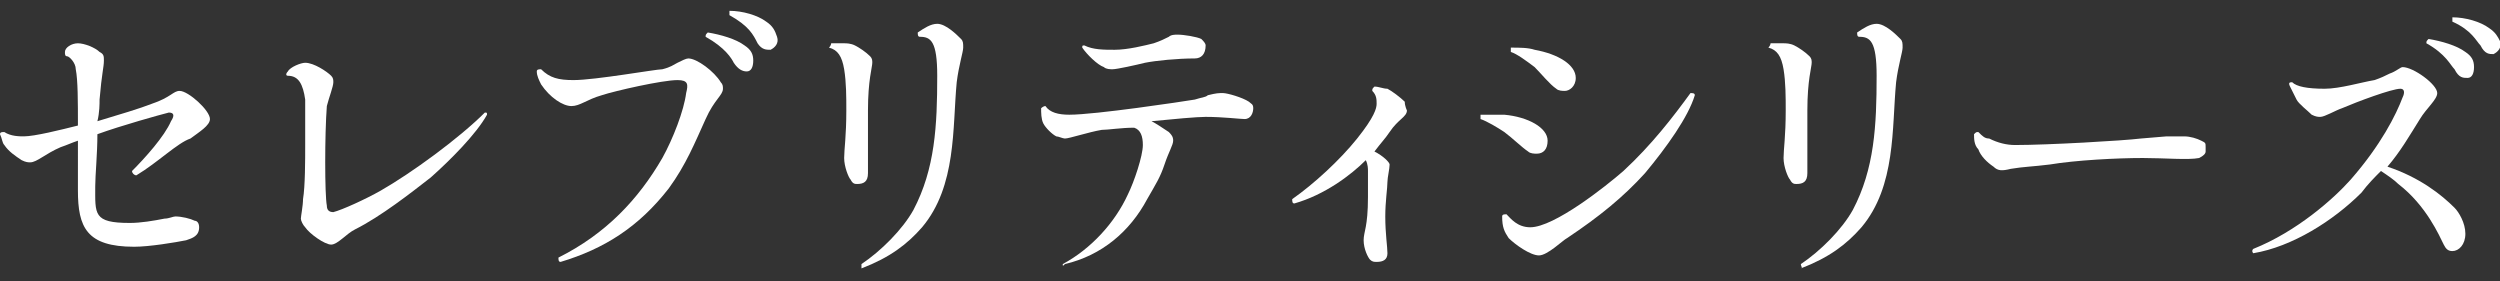
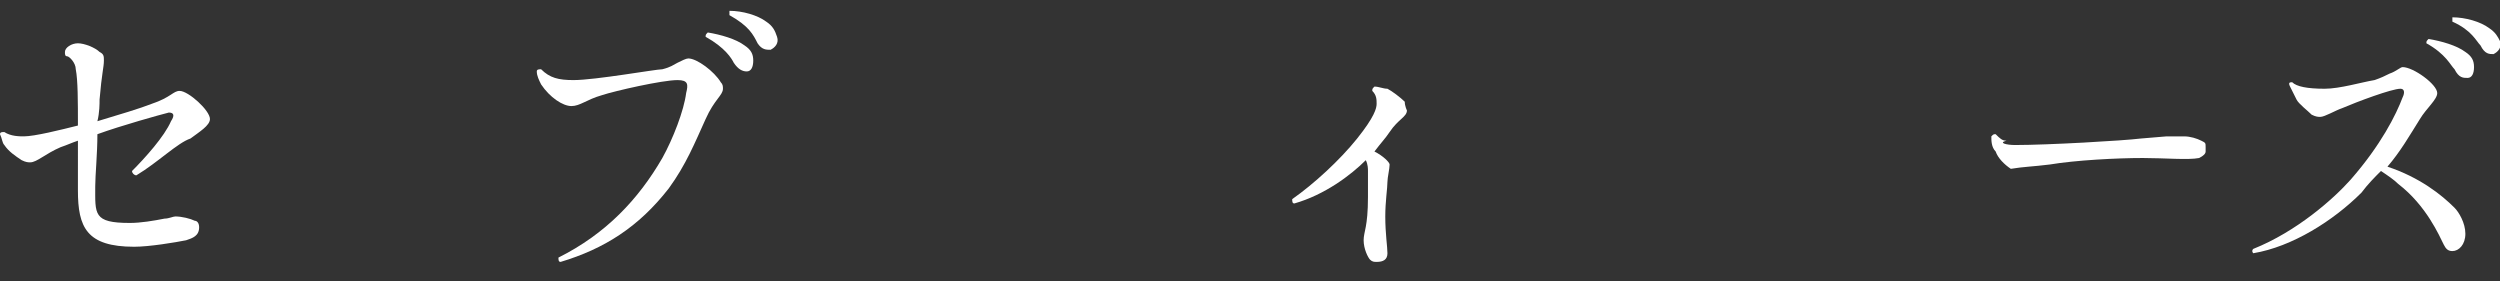
<svg xmlns="http://www.w3.org/2000/svg" version="1.2" baseProfile="tiny" id="レイヤー_1" x="0px" y="0px" width="115.5px" height="13px" viewBox="0 0 115.5 13" xml:space="preserve">
  <rect x="0" y="0" width="115.5" height="13" fill="#333333" stroke="none" />
  <g>
    <path fill="#FFFFFF" d="M1.1,6.3c0.5,0,1.7-0.3,2.5-0.5c0-1.1,0-2.1-0.1-2.6C3.5,2.9,3.2,2.6,3.1,2.6c-0.1,0-0.1-0.1-0.1-0.2   C3,2.2,3.3,2,3.6,2c0.3,0,0.8,0.2,1,0.4c0.2,0.1,0.2,0.2,0.2,0.4c0,0.3-0.1,0.6-0.2,1.8c0,0.2,0,0.6-0.1,1c1-0.3,2-0.6,2.5-0.8   c0.9-0.3,1-0.6,1.3-0.6c0.4,0,1.4,0.9,1.4,1.3c0,0.3-0.5,0.6-0.9,0.9C8.2,6.6,7.3,7.5,6.3,8.1C6.2,8.1,6.1,8,6.1,7.9   c0.6-0.6,1.5-1.6,1.8-2.3C8.1,5.3,8,5.2,7.8,5.2c-0.4,0.1-2.2,0.6-3.3,1c0,0.9-0.1,1.9-0.1,2.4c0,1.3-0.1,1.7,1.6,1.7   c0.5,0,1.1-0.1,1.6-0.2C7.8,10.1,8,10,8.1,10c0.3,0,0.7,0.1,0.9,0.2c0.1,0,0.2,0.1,0.2,0.3c0,0.4-0.3,0.5-0.6,0.6   c-0.5,0.1-1.7,0.3-2.4,0.3c-2.2,0-2.6-0.9-2.6-2.6V6.5C3.3,6.6,3.1,6.7,2.8,6.8C2.1,7.1,1.7,7.5,1.4,7.5c-0.1,0-0.2,0-0.4-0.1   C0.7,7.2,0.4,7,0.2,6.7C0.1,6.6,0.1,6.4,0,6.2c0-0.1,0.1-0.1,0.2-0.1C0.5,6.3,0.9,6.3,1.1,6.3z" />
-     <path fill="#FFFFFF" d="M14.1,2.9c0.4,0,1,0.4,1.2,0.6c0.1,0.1,0.1,0.2,0.1,0.3c0,0.2-0.2,0.7-0.3,1.1C15,6.2,15,9,15.1,9.5   c0,0.2,0.1,0.3,0.3,0.3c0.4-0.1,1.5-0.6,2.2-1c1.4-0.8,3.6-2.4,4.8-3.6c0.1,0,0.1,0,0.1,0.1c-0.5,0.9-1.7,2.1-2.6,2.9   c-0.9,0.7-2.3,1.8-3.5,2.4c-0.4,0.2-0.8,0.7-1.1,0.7c-0.3,0-1-0.5-1.2-0.8c-0.1-0.1-0.2-0.3-0.2-0.4c0-0.1,0.1-0.6,0.1-0.9   c0.1-0.6,0.1-1.8,0.1-2.5c0-0.6,0-1.7,0-2.1c-0.1-0.7-0.3-1.1-0.8-1.1c-0.1,0-0.1-0.1,0-0.2C13.4,3.1,13.9,2.9,14.1,2.9z" />
    <path fill="#FFFFFF" d="M26.5,3.7c1,0,3.8-0.5,4.1-0.5C31,3.1,31.1,3,31.3,2.9c0.2-0.1,0.4-0.2,0.5-0.2c0.4,0,1.2,0.6,1.5,1.1   c0.1,0.1,0.1,0.2,0.1,0.3c0,0.3-0.4,0.5-0.8,1.4c-0.5,1.1-0.9,2.1-1.7,3.2c-1.4,1.8-3,2.8-5,3.4c-0.1,0-0.1-0.1-0.1-0.2   c2.2-1.1,3.7-2.7,4.8-4.6c0.5-0.9,1-2.2,1.1-3c0.1-0.4,0.1-0.6-0.4-0.6c-0.7,0-2.9,0.5-3.5,0.7c-0.7,0.2-1,0.5-1.4,0.5   c-0.4,0-1-0.4-1.4-1c-0.1-0.2-0.2-0.4-0.2-0.6c0-0.1,0.1-0.1,0.2-0.1C25.4,3.6,25.8,3.7,26.5,3.7L26.5,3.7z M32.6,1.7   c0-0.1,0-0.1,0.1-0.2c0.6,0.1,1.3,0.3,1.7,0.6c0.3,0.2,0.4,0.4,0.4,0.7c0,0.3-0.1,0.5-0.3,0.5c-0.2,0-0.4-0.1-0.6-0.4   C33.8,2.7,33.5,2.2,32.6,1.7z M33.7,0.7c0-0.1,0-0.1,0-0.2c0.6,0,1.3,0.2,1.7,0.5c0.3,0.2,0.4,0.4,0.5,0.7C36,2,35.8,2.2,35.6,2.3   c-0.2,0-0.4,0-0.6-0.3C34.8,1.6,34.6,1.2,33.7,0.7z" />
-     <path fill="#FFFFFF" d="M38.4,2c0.1,0,0.5,0,0.6,0c0.1,0,0.3,0,0.5,0.1c0.2,0.1,0.5,0.3,0.7,0.5c0.1,0.1,0.1,0.2,0.1,0.3   c0,0.2-0.2,0.8-0.2,2.2c0,0.5,0,1,0,1.5l0,1.4c0,0.4-0.2,0.5-0.5,0.5c-0.1,0-0.2,0-0.3-0.2c-0.1-0.1-0.3-0.6-0.3-1   c0-0.4,0.1-1,0.1-2.2c0-0.6,0-1.3-0.1-1.9c-0.1-0.6-0.3-0.9-0.7-1C38.4,2.1,38.4,2,38.4,2z M39.8,12.2c0.9-0.6,1.9-1.6,2.4-2.5   c1-1.9,1.1-3.9,1.1-6.2c0-1.6-0.3-1.8-0.8-1.8c-0.1,0-0.1-0.1-0.1-0.2c0.3-0.2,0.6-0.4,0.9-0.4c0.4,0,0.9,0.5,1.1,0.7   c0.1,0.1,0.1,0.2,0.1,0.4c0,0.2-0.2,0.8-0.3,1.6c-0.2,2.1,0,4.8-1.6,6.7c-0.7,0.8-1.5,1.4-2.8,1.9C39.8,12.4,39.8,12.3,39.8,12.2z" />
-     <path fill="#FFFFFF" d="M49.1,12.2c1.3-0.7,2.4-1.9,3-3.2c0.3-0.6,0.7-1.8,0.7-2.3c0-0.4-0.1-0.7-0.4-0.8C51.8,5.9,51.2,6,50.9,6   c-0.6,0.1-1.5,0.4-1.7,0.4c-0.1,0-0.3-0.1-0.4-0.1c-0.2-0.1-0.5-0.4-0.6-0.6c-0.1-0.2-0.1-0.5-0.1-0.7c0,0,0.1-0.1,0.2-0.1   c0.2,0.3,0.6,0.4,1.1,0.4c1.2,0,5.2-0.6,5.8-0.7c0.3-0.1,0.5-0.1,0.6-0.2c0.4-0.1,0.5-0.1,0.7-0.1c0.2,0,0.9,0.2,1.2,0.4   c0.1,0.1,0.2,0.1,0.2,0.3c0,0.2-0.1,0.5-0.4,0.5c-0.2,0-1-0.1-1.8-0.1c-0.4,0-1.5,0.1-2.5,0.2c0.2,0.1,0.5,0.3,0.8,0.5   c0.2,0.2,0.2,0.3,0.2,0.4c0,0.2-0.2,0.5-0.4,1.1c-0.2,0.6-0.4,0.9-0.8,1.6c-0.8,1.5-2.1,2.6-3.8,3C49.1,12.3,49.1,12.3,49.1,12.2z    M52.9,2.9c-0.4,0.1-1.3,0.3-1.5,0.3c-0.1,0-0.3,0-0.4-0.1c-0.3-0.1-0.8-0.6-1-0.9c0-0.1,0-0.1,0.1-0.1c0.4,0.2,0.9,0.2,1.4,0.2   c0.6,0,1.4-0.2,1.8-0.3c0.3-0.1,0.5-0.2,0.7-0.3c0.1-0.1,0.3-0.1,0.4-0.1c0.3,0,0.9,0.1,1.1,0.2c0.1,0.1,0.2,0.2,0.2,0.3   c0,0.4-0.2,0.6-0.5,0.6C54.4,2.7,53.4,2.8,52.9,2.9z" />
    <path fill="#FFFFFF" d="M63.1,7.4c-0.7,0.7-1.9,1.6-3.3,2c-0.1,0-0.1-0.1-0.1-0.2c1-0.7,2.2-1.8,3-2.8c0.8-1,0.9-1.4,0.9-1.6   c0-0.2,0-0.4-0.2-0.6c0-0.1,0-0.1,0.1-0.2c0.2,0,0.4,0.1,0.6,0.1c0.2,0.1,0.6,0.4,0.8,0.6C64.9,4.9,65,5.1,65,5.1   c0,0.3-0.4,0.4-0.8,1C64,6.4,63.8,6.6,63.5,7c0.4,0.2,0.7,0.5,0.7,0.6c0,0.2-0.1,0.6-0.1,0.8c0,0.3-0.1,0.9-0.1,1.6   c0,0.8,0.1,1.4,0.1,1.7c0,0.3-0.2,0.4-0.5,0.4c-0.1,0-0.2,0-0.3-0.1c-0.1-0.1-0.3-0.5-0.3-0.9c0-0.4,0.2-0.6,0.2-2c0-0.4,0-1,0-1.2   C63.2,7.8,63.2,7.6,63.1,7.4z" />
-     <path fill="#FFFFFF" d="M68.4,5.3c0.4,0,0.8,0,1.1,0c1.1,0.1,2,0.6,2,1.2c0,0.4-0.2,0.6-0.5,0.6c-0.1,0-0.3,0-0.4-0.1   c-0.3-0.2-0.7-0.6-1.1-0.9c-0.3-0.2-0.8-0.5-1.1-0.6C68.4,5.4,68.4,5.3,68.4,5.3z M78.3,4.4c-0.3,1-1.3,2.4-2.3,3.6   c-1,1.1-2.1,2-3.6,3c-0.2,0.1-0.9,0.8-1.3,0.8c-0.4,0-1.1-0.5-1.4-0.8c-0.2-0.3-0.3-0.5-0.3-1c0-0.1,0.1-0.1,0.2-0.1   c0.2,0.2,0.5,0.6,1.1,0.6c1.1,0,3.5-1.9,4.3-2.6c1.3-1.2,2.3-2.5,3.1-3.6C78.2,4.3,78.3,4.3,78.3,4.4z M69.8,2.2   c0.4,0,0.8,0,1.1,0.1c1.1,0.2,1.9,0.7,1.9,1.3c0,0.4-0.3,0.6-0.5,0.6c-0.1,0-0.3,0-0.4-0.1c-0.3-0.2-0.7-0.7-1-1   c-0.4-0.3-0.8-0.6-1.1-0.7C69.8,2.3,69.8,2.2,69.8,2.2z" />
-     <path fill="#FFFFFF" d="M81.8,2c0.1,0,0.5,0,0.6,0c0.1,0,0.3,0,0.5,0.1c0.2,0.1,0.5,0.3,0.7,0.5c0.1,0.1,0.1,0.2,0.1,0.3   c0,0.2-0.2,0.8-0.2,2.2c0,0.5,0,1,0,1.5l0,1.4c0,0.4-0.2,0.5-0.5,0.5c-0.1,0-0.2,0-0.3-0.2c-0.1-0.1-0.3-0.6-0.3-1   c0-0.4,0.1-1,0.1-2.2c0-0.6,0-1.3-0.1-1.9c-0.1-0.6-0.3-0.9-0.7-1C81.8,2.1,81.8,2,81.8,2z M83.2,12.2c0.9-0.6,1.9-1.6,2.4-2.5   c1-1.9,1.1-3.9,1.1-6.2c0-1.6-0.3-1.8-0.8-1.8c-0.1,0-0.1-0.1-0.1-0.2c0.3-0.2,0.6-0.4,0.9-0.4c0.4,0,0.9,0.5,1.1,0.7   c0.1,0.1,0.1,0.2,0.1,0.4c0,0.2-0.2,0.8-0.3,1.6c-0.2,2.1,0,4.8-1.6,6.7c-0.7,0.8-1.5,1.4-2.8,1.9C83.3,12.4,83.2,12.3,83.2,12.2z" />
-     <path fill="#FFFFFF" d="M93.1,6.7c1.5,0,5-0.2,5.8-0.3l1.2-0.1c0.3,0,0.5,0,0.8,0c0.3,0,0.6,0.1,0.8,0.2c0.2,0.1,0.2,0.1,0.2,0.3   c0,0.1,0,0.2,0,0.2c0,0.1-0.1,0.2-0.3,0.3c-0.5,0.1-1.6,0-2.6,0c-1.2,0-3.1,0.1-4.3,0.3c-0.8,0.1-1.2,0.1-1.8,0.2   c-0.4,0.1-0.6,0.1-0.8-0.1c-0.3-0.2-0.6-0.5-0.7-0.8c-0.2-0.2-0.2-0.5-0.2-0.7c0.1-0.1,0.1-0.1,0.2-0.1c0.2,0.2,0.3,0.3,0.5,0.3   C92.3,6.6,92.7,6.7,93.1,6.7z" />
+     <path fill="#FFFFFF" d="M93.1,6.7c1.5,0,5-0.2,5.8-0.3l1.2-0.1c0.3,0,0.5,0,0.8,0c0.3,0,0.6,0.1,0.8,0.2c0.2,0.1,0.2,0.1,0.2,0.3   c0,0.1,0,0.2,0,0.2c0,0.1-0.1,0.2-0.3,0.3c-0.5,0.1-1.6,0-2.6,0c-1.2,0-3.1,0.1-4.3,0.3c-0.8,0.1-1.2,0.1-1.8,0.2   c-0.3-0.2-0.6-0.5-0.7-0.8c-0.2-0.2-0.2-0.5-0.2-0.7c0.1-0.1,0.1-0.1,0.2-0.1c0.2,0.2,0.3,0.3,0.5,0.3   C92.3,6.6,92.7,6.7,93.1,6.7z" />
    <path fill="#FFFFFF" d="M105.9,3.8c0.2,0.2,0.7,0.3,1.5,0.3c0.7,0,1.7-0.3,2.3-0.4c0.3-0.1,0.5-0.2,0.7-0.3   c0.3-0.1,0.5-0.3,0.6-0.3c0.5,0,1.6,0.8,1.6,1.2c0,0.3-0.5,0.7-0.8,1.2c-0.5,0.8-0.9,1.5-1.5,2.2c1.5,0.5,2.5,1.3,3.1,1.9   c0.2,0.2,0.5,0.7,0.5,1.2c0,0.5-0.3,0.8-0.6,0.8c-0.2,0-0.3-0.1-0.4-0.3c-0.2-0.4-0.8-1.8-2.1-2.8c-0.2-0.2-0.5-0.4-0.8-0.6   c-0.3,0.3-0.6,0.6-0.9,1c-1.3,1.3-3.2,2.5-5,2.8c0,0-0.1-0.1,0-0.2c2-0.8,3.7-2.3,4.5-3.2c1.4-1.6,2.1-3,2.4-3.8   c0.1-0.2,0.1-0.4-0.1-0.4c-0.4,0-2,0.6-2.7,0.9c-0.3,0.1-0.8,0.4-1,0.4c-0.1,0-0.2,0-0.4-0.1c-0.2-0.2-0.6-0.5-0.7-0.7   c-0.1-0.2-0.2-0.4-0.3-0.6C105.7,3.8,105.8,3.8,105.9,3.8z M112.1,2c0-0.1,0-0.1,0.1-0.2c0.6,0.1,1.3,0.3,1.7,0.6   c0.3,0.2,0.4,0.4,0.4,0.7c0,0.3-0.1,0.5-0.3,0.5c-0.2,0-0.4,0-0.6-0.4C113.2,3,113,2.5,112.1,2z M113.3,1c0-0.1,0-0.1,0-0.2   c0.6,0,1.3,0.2,1.7,0.5c0.3,0.2,0.4,0.4,0.5,0.6c0.1,0.3-0.1,0.5-0.3,0.6c-0.2,0-0.4,0-0.6-0.4C114.4,1.9,114.2,1.4,113.3,1z" />
  </g>
</svg>